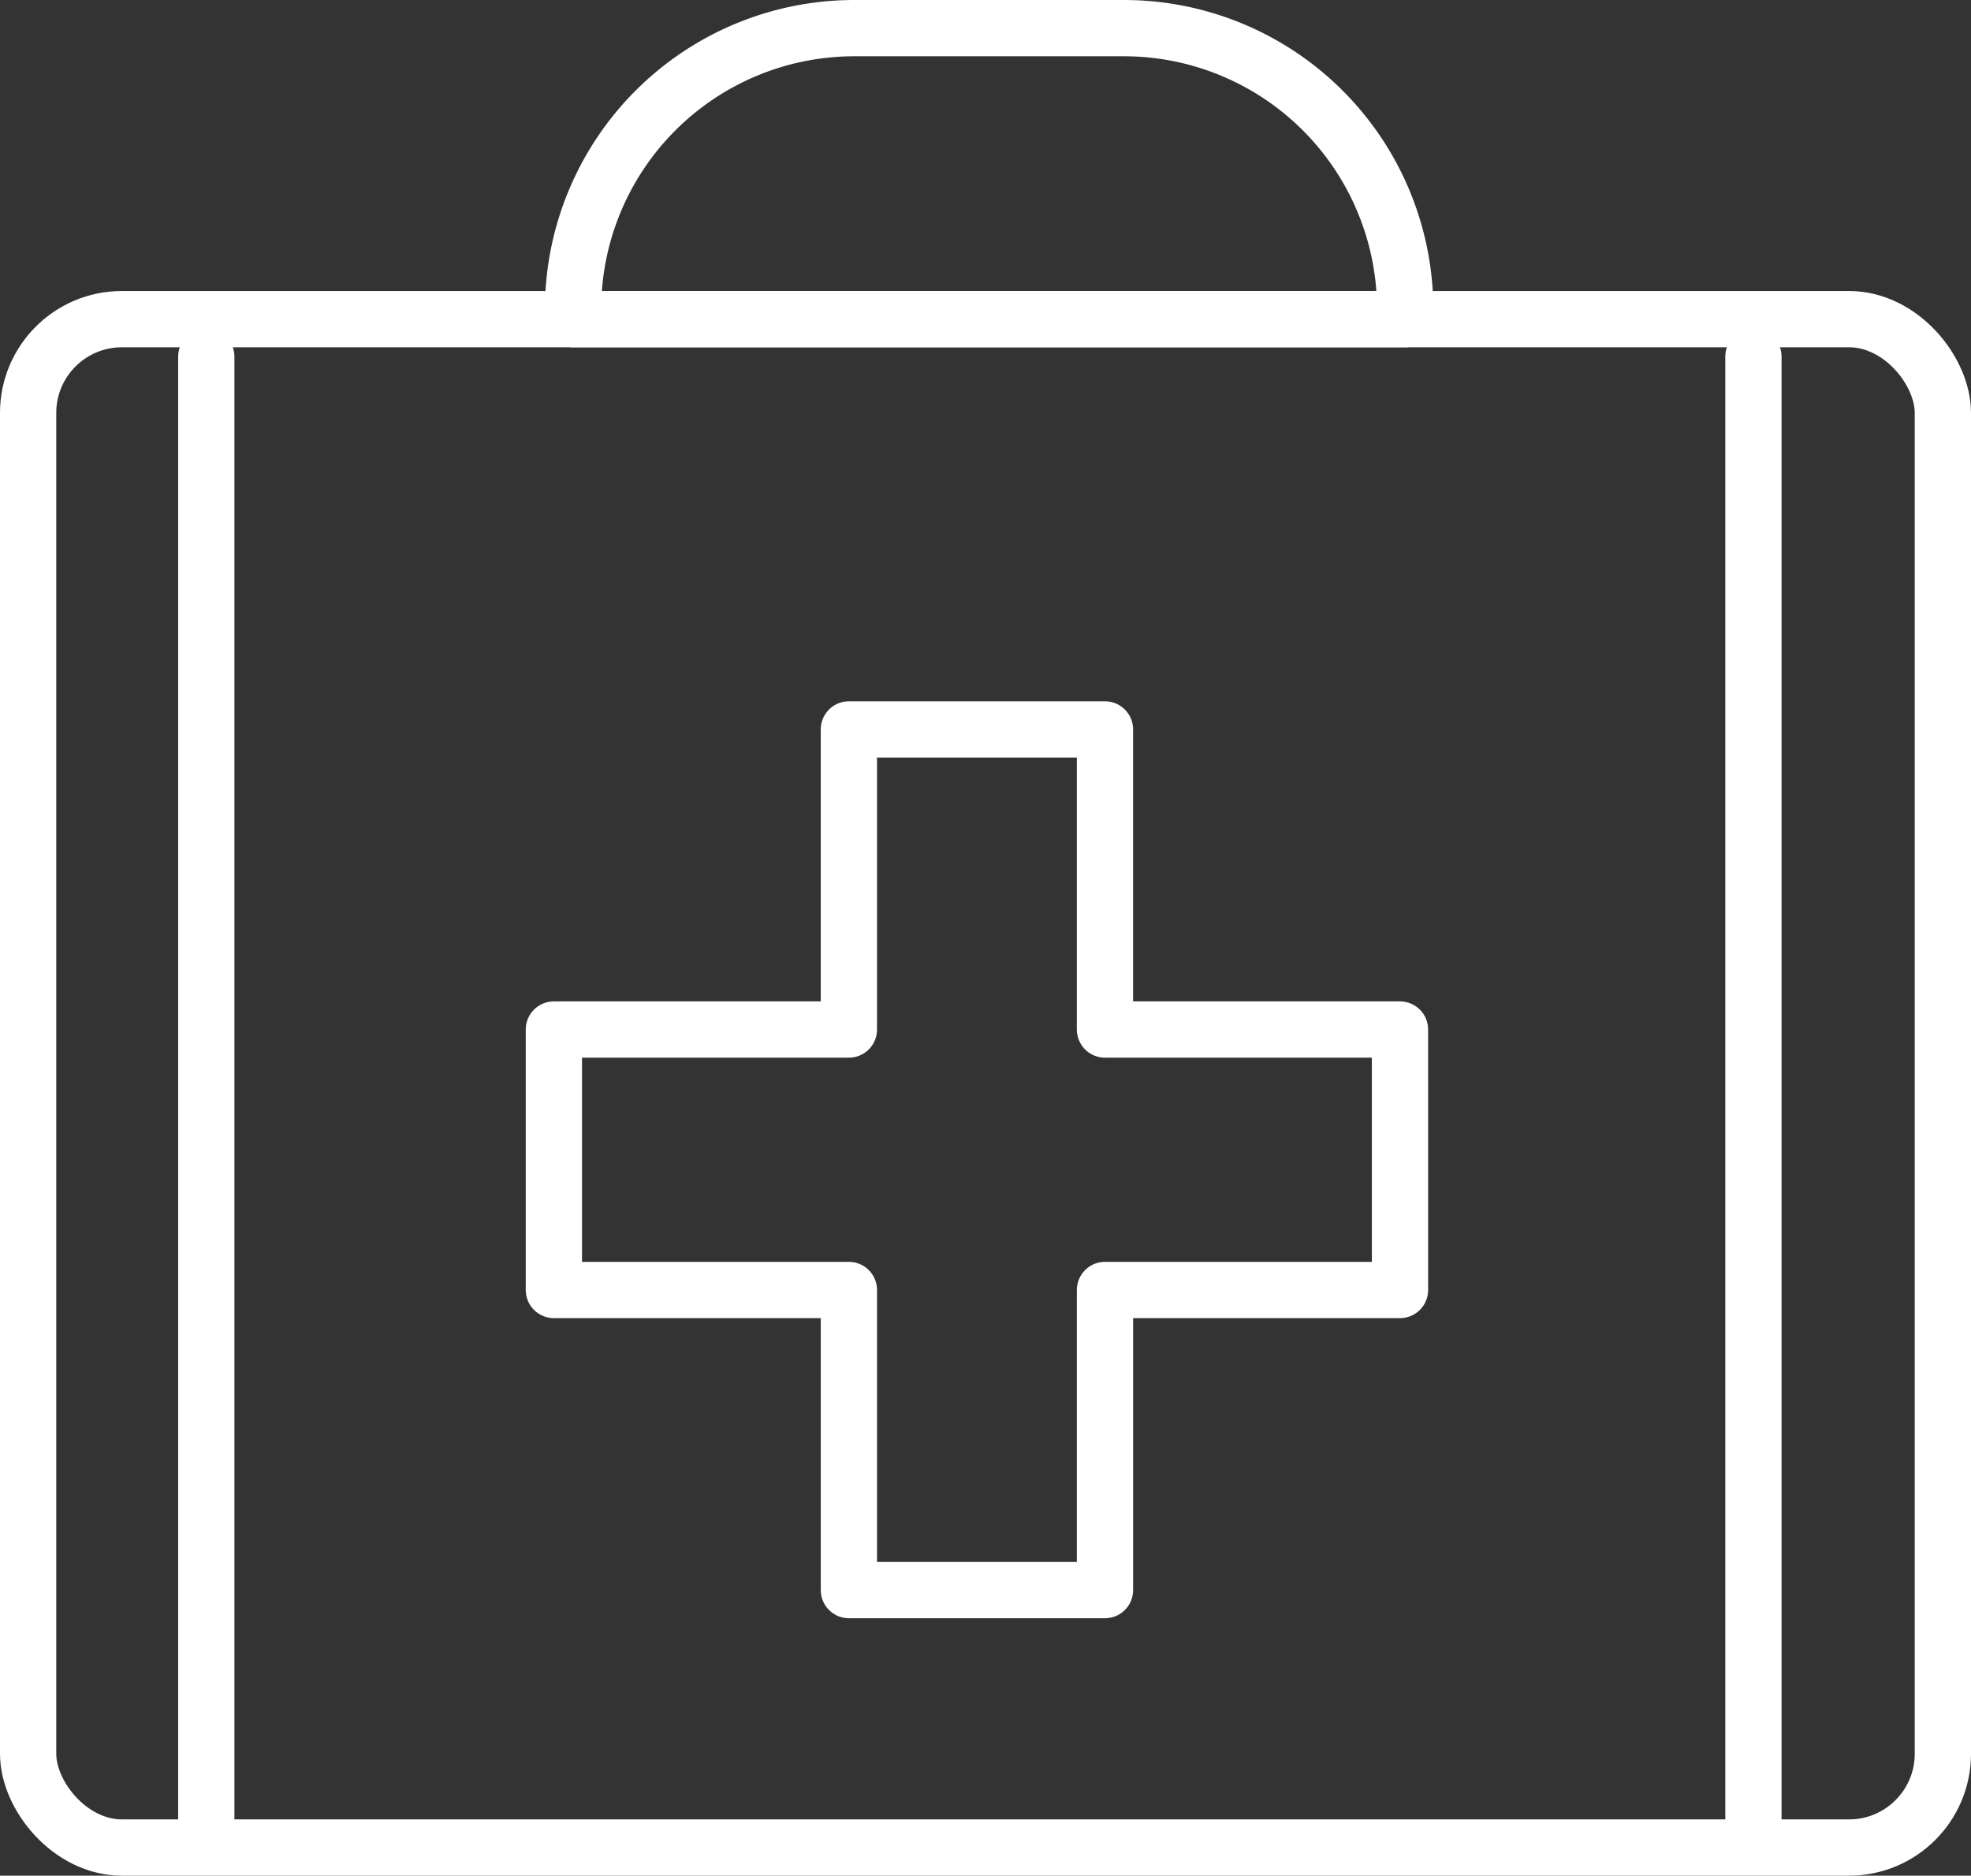
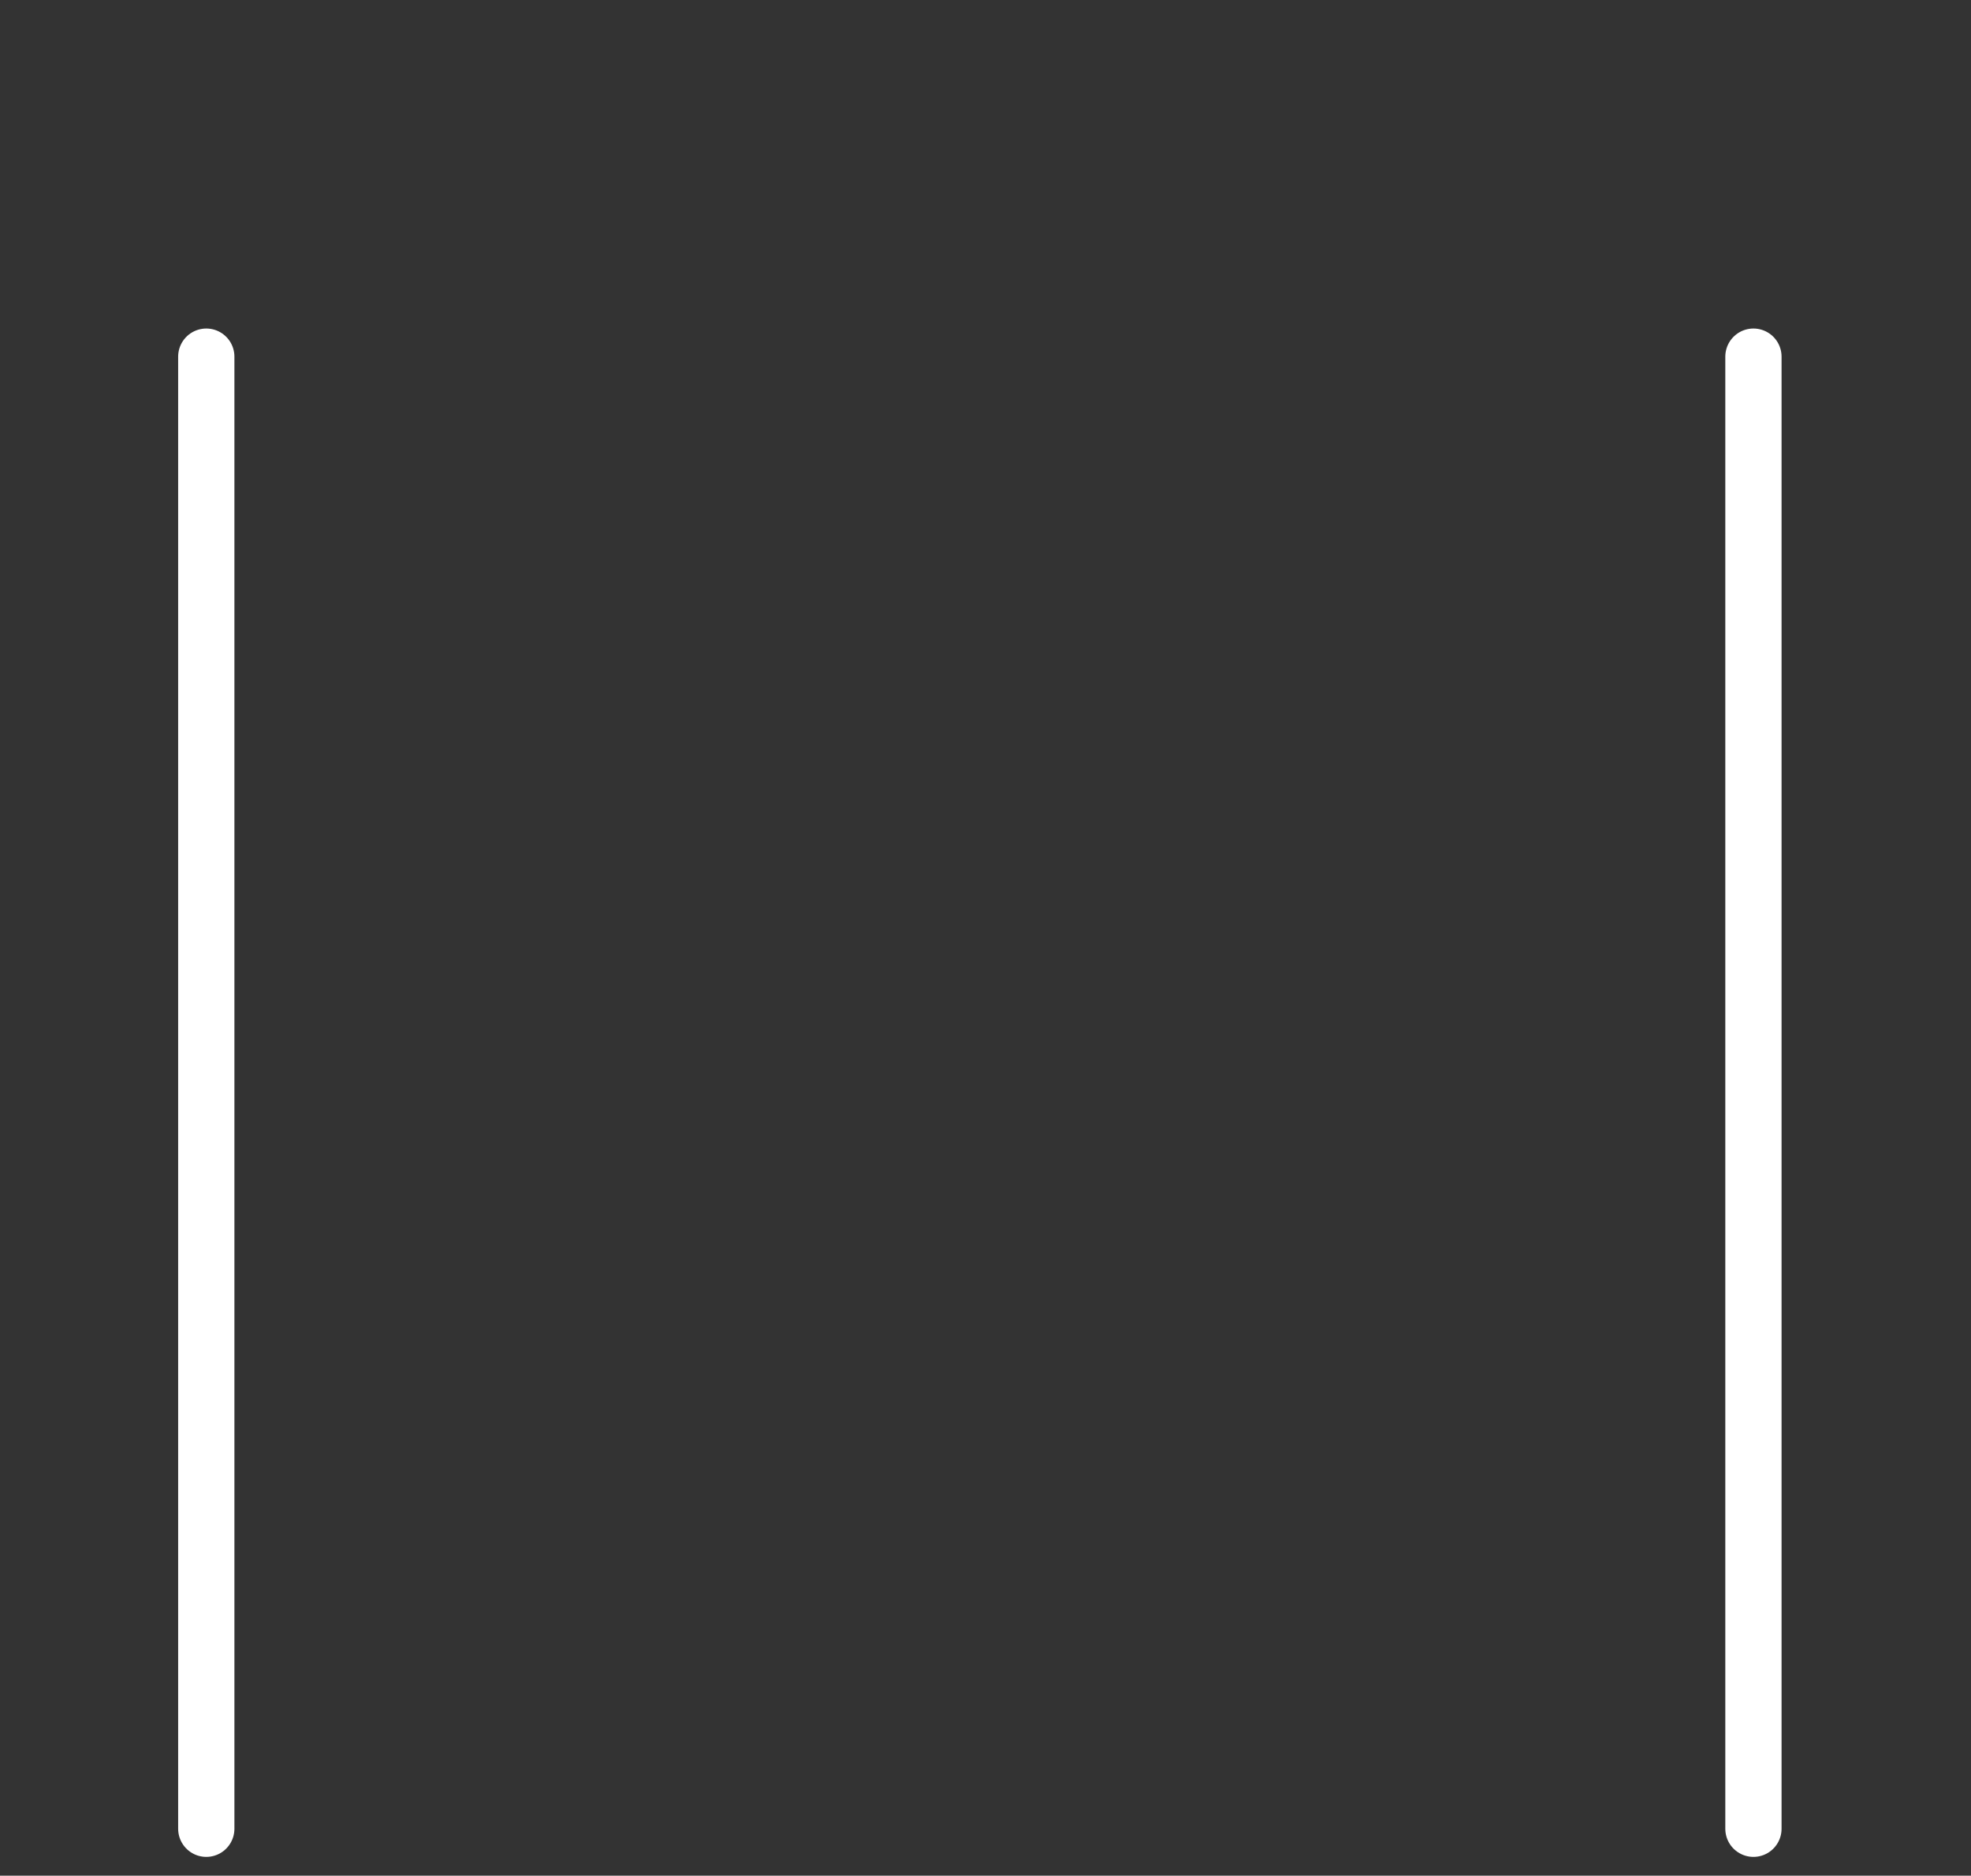
<svg xmlns="http://www.w3.org/2000/svg" width="105.105" height="100" viewBox="0 0 105.105 100">
  <rect x="0" y="0" width="105.105" height="100" fill="#333333" stroke="none" />
  <g id="Сгруппировать_4" data-name="Сгруппировать 4" transform="translate(-63.328 -135.302)">
-     <rect id="Прямоугольник_7" data-name="Прямоугольник 7" width="102.105" height="81.485" rx="5" transform="translate(64.828 152.317)" fill="none" stroke="#fff" stroke-linecap="round" stroke-linejoin="round" stroke-width="3" />
    <g id="Сгруппировать_3" data-name="Сгруппировать 3" transform="translate(74.328 154.317)">
      <line id="Линия_10" data-name="Линия 10" y2="78.484" transform="translate(0 0)" fill="none" stroke="#fff" stroke-linecap="round" stroke-linejoin="round" stroke-width="3" />
      <line id="Линия_11" data-name="Линия 11" y2="78.484" transform="translate(82.503 0)" fill="none" stroke="#fff" stroke-linecap="round" stroke-linejoin="round" stroke-width="3" />
    </g>
-     <path id="Прямоугольник_8" data-name="Прямоугольник 8" d="M15,0H29.373a15,15,0,0,1,15,15v.515a0,0,0,0,1,0,0H0a0,0,0,0,1,0,0V15A15,15,0,0,1,15,0Z" transform="translate(93.887 136.802)" fill="none" stroke="#fff" stroke-linecap="round" stroke-linejoin="round" stroke-width="3" />
-     <path id="Контур_10" data-name="Контур 10" d="M214.673,256H198.941V240H185.285v16H169.554v13.886h15.732v16h13.656v-16h15.732Z" transform="translate(-76.69 -65.809)" fill="none" stroke="#fff" stroke-linecap="round" stroke-linejoin="round" stroke-width="3" />
  </g>
</svg>